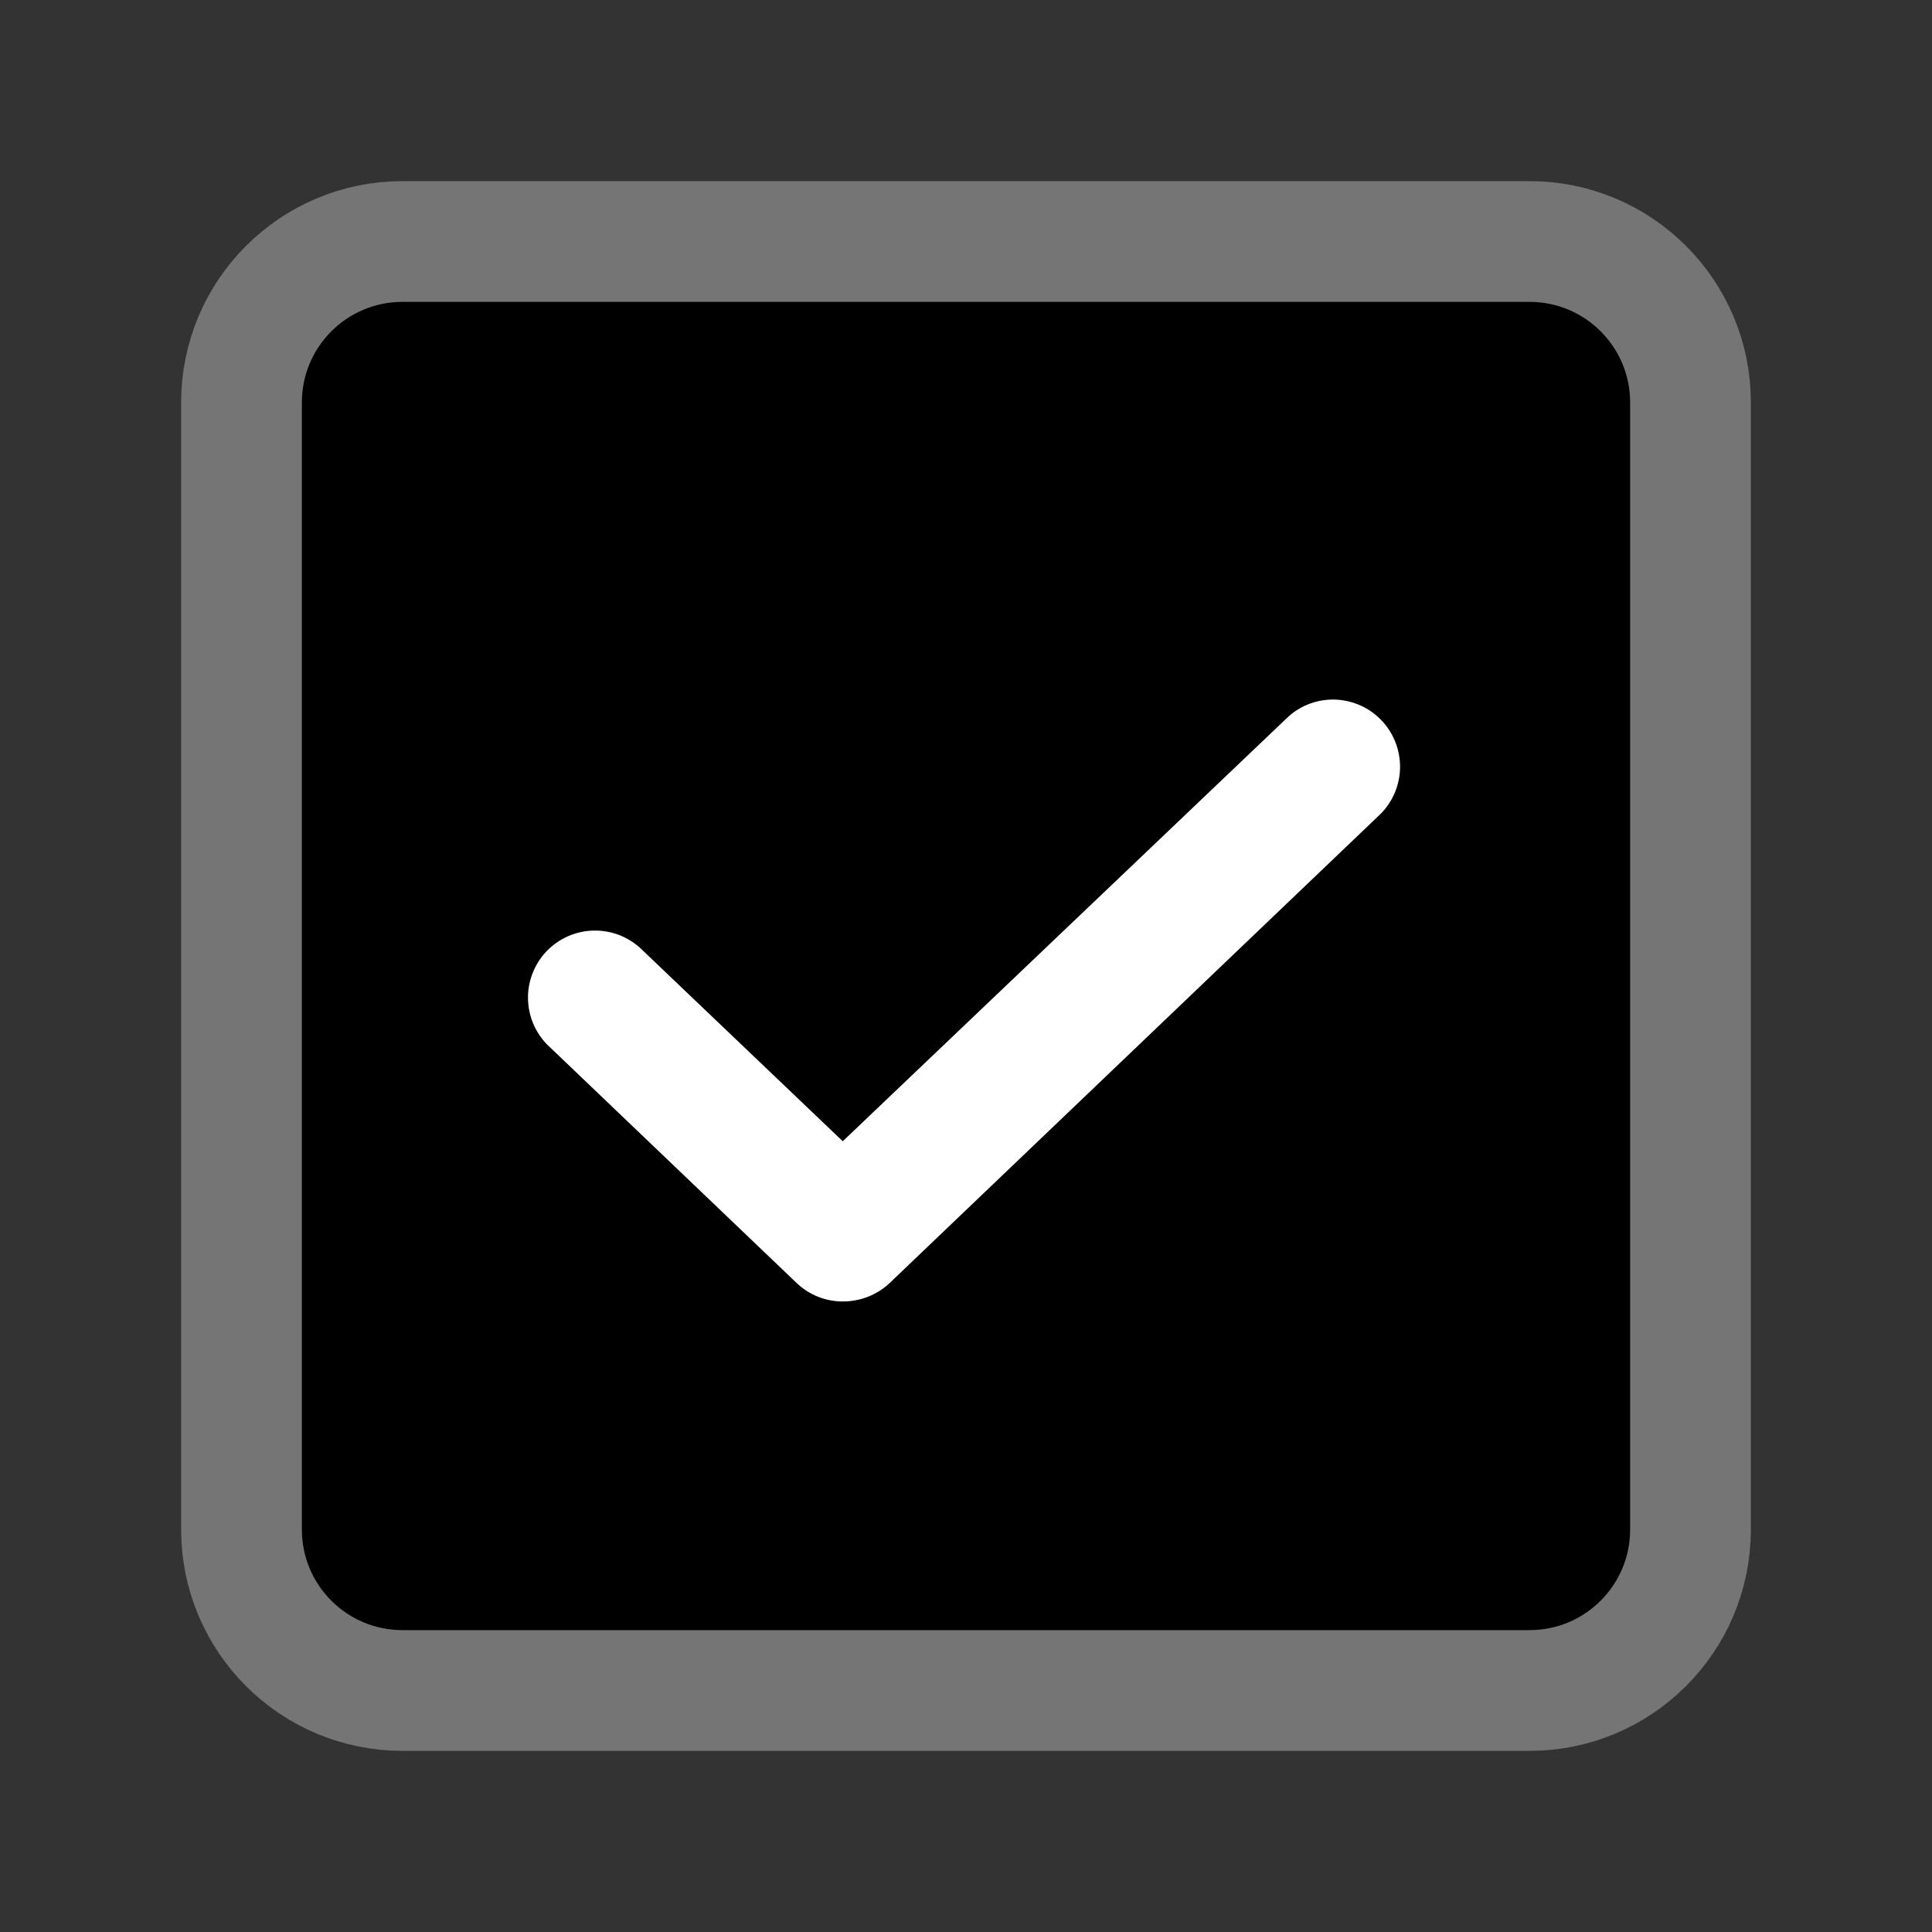
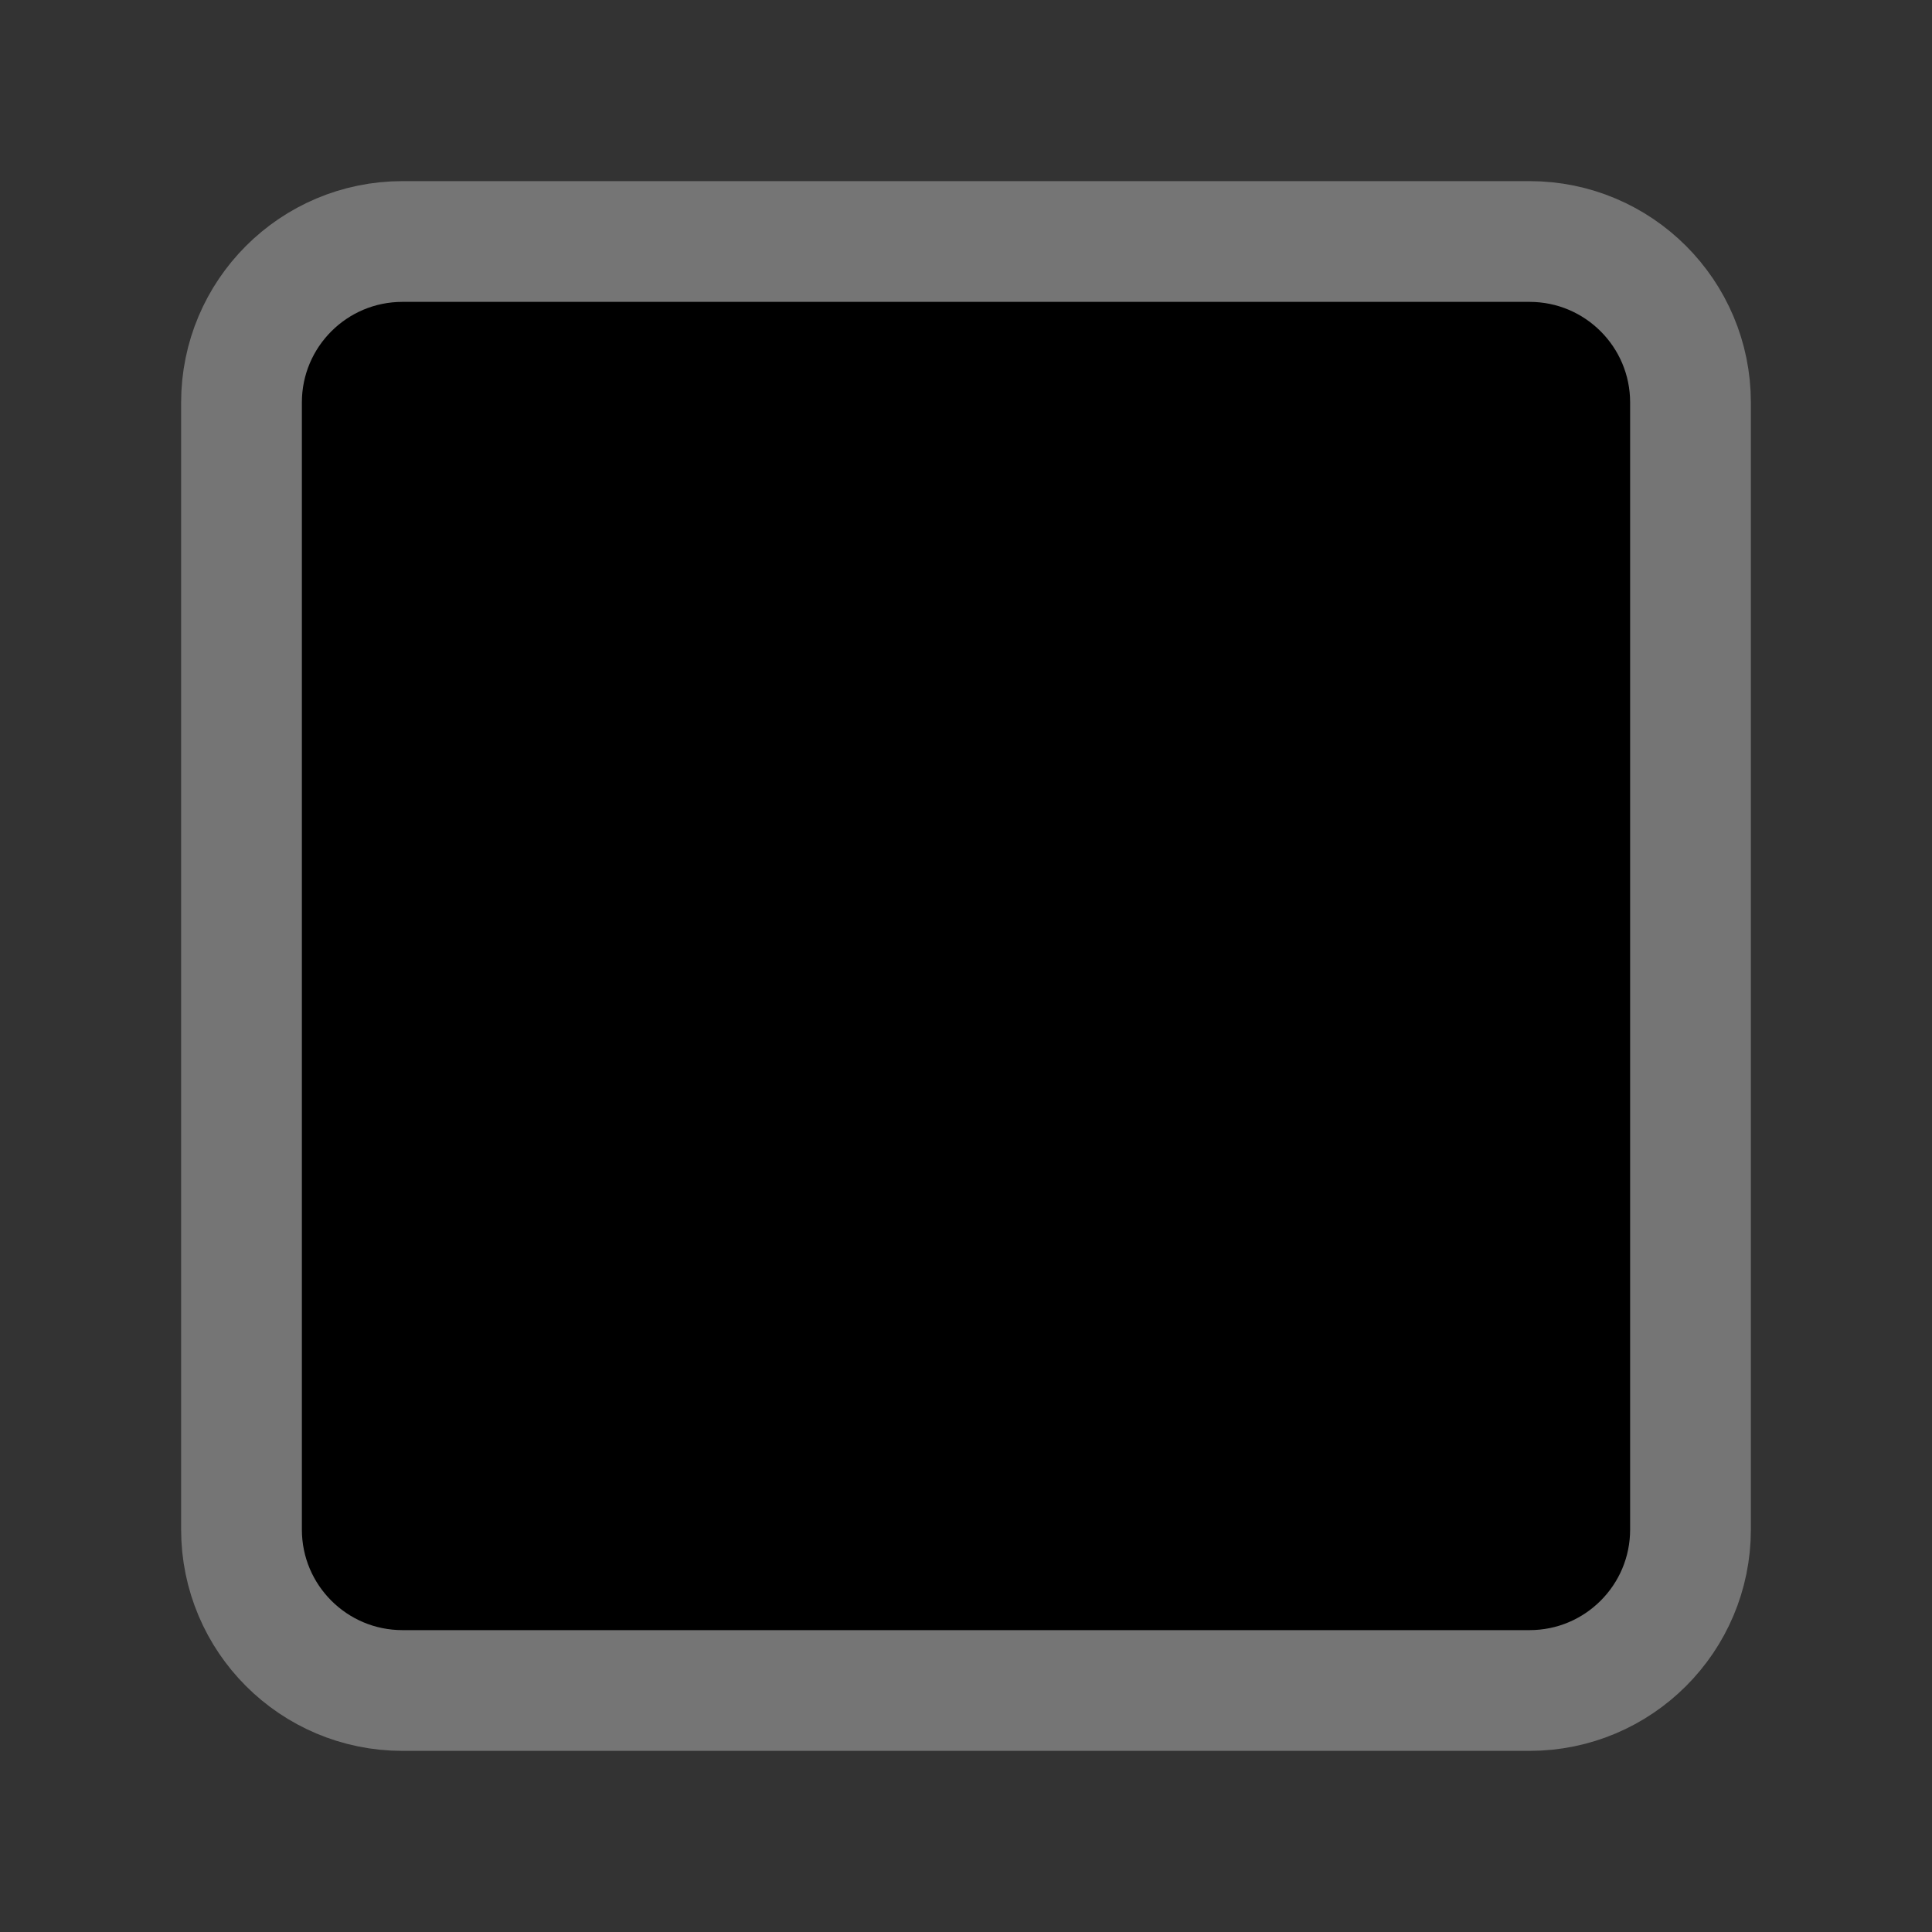
<svg xmlns="http://www.w3.org/2000/svg" width="24" height="24" viewBox="0 0 24 24" fill="none">
  <rect x="0" y="0" width="24" height="24" fill="#333333" stroke="none" />
  <g id="CheckBox">
    <path id="Vector" d="M19 3H5C3.895 3 3 3.895 3 5V19C3 20.105 3.895 21 5 21H19C20.105 21 21 20.105 21 19V5C21 3.895 20.105 3 19 3Z" fill="black" stroke="#757575" stroke-width="1.5" stroke-linecap="round" stroke-linejoin="round" />
-     <path id="Vector_2" d="M17.157 10.104L11.052 15.938C10.895 16.086 10.686 16.168 10.469 16.167C10.256 16.168 10.05 16.085 9.896 15.938L6.844 13.021C6.759 12.947 6.691 12.857 6.642 12.756C6.593 12.655 6.565 12.544 6.56 12.432C6.554 12.32 6.572 12.208 6.611 12.103C6.65 11.997 6.71 11.901 6.787 11.819C6.865 11.738 6.958 11.673 7.061 11.628C7.164 11.584 7.275 11.56 7.387 11.56C7.499 11.559 7.611 11.581 7.714 11.624C7.818 11.668 7.912 11.732 7.99 11.812L10.469 14.177L16.011 8.896C16.173 8.754 16.383 8.681 16.598 8.691C16.813 8.702 17.015 8.794 17.163 8.95C17.311 9.106 17.393 9.314 17.392 9.529C17.391 9.744 17.306 9.95 17.157 10.104Z" fill="white" />
  </g>
</svg>